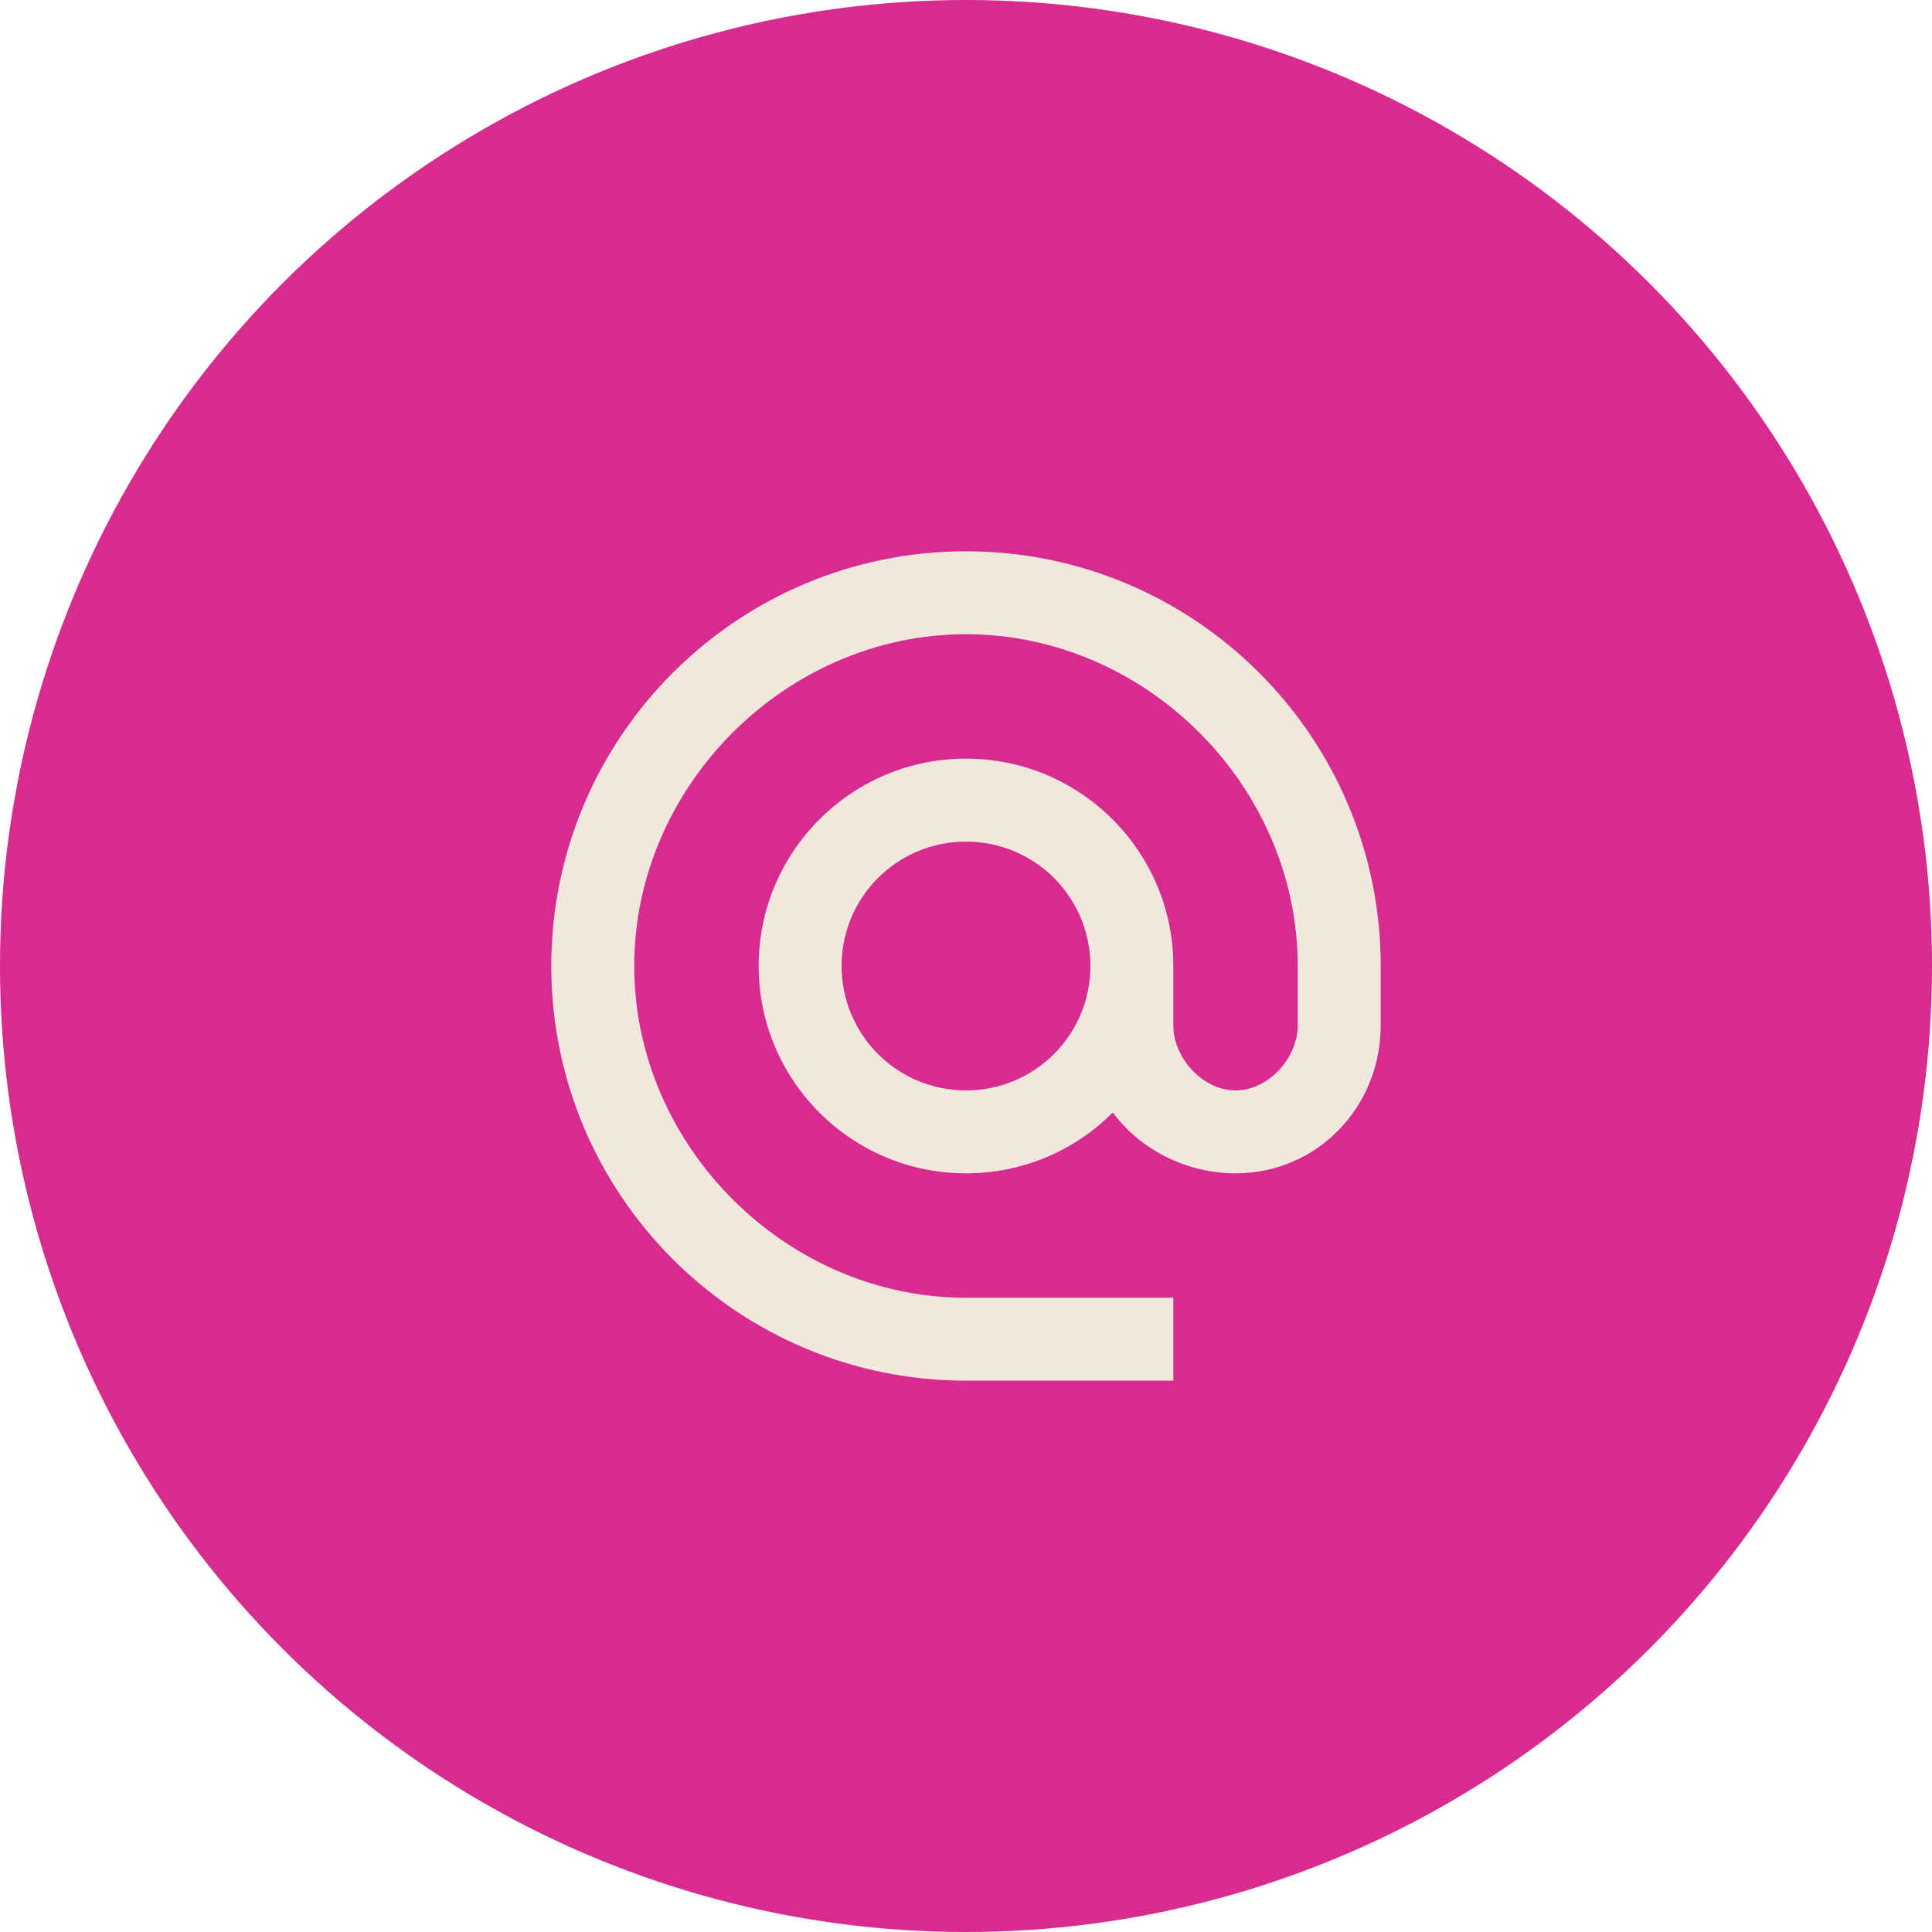
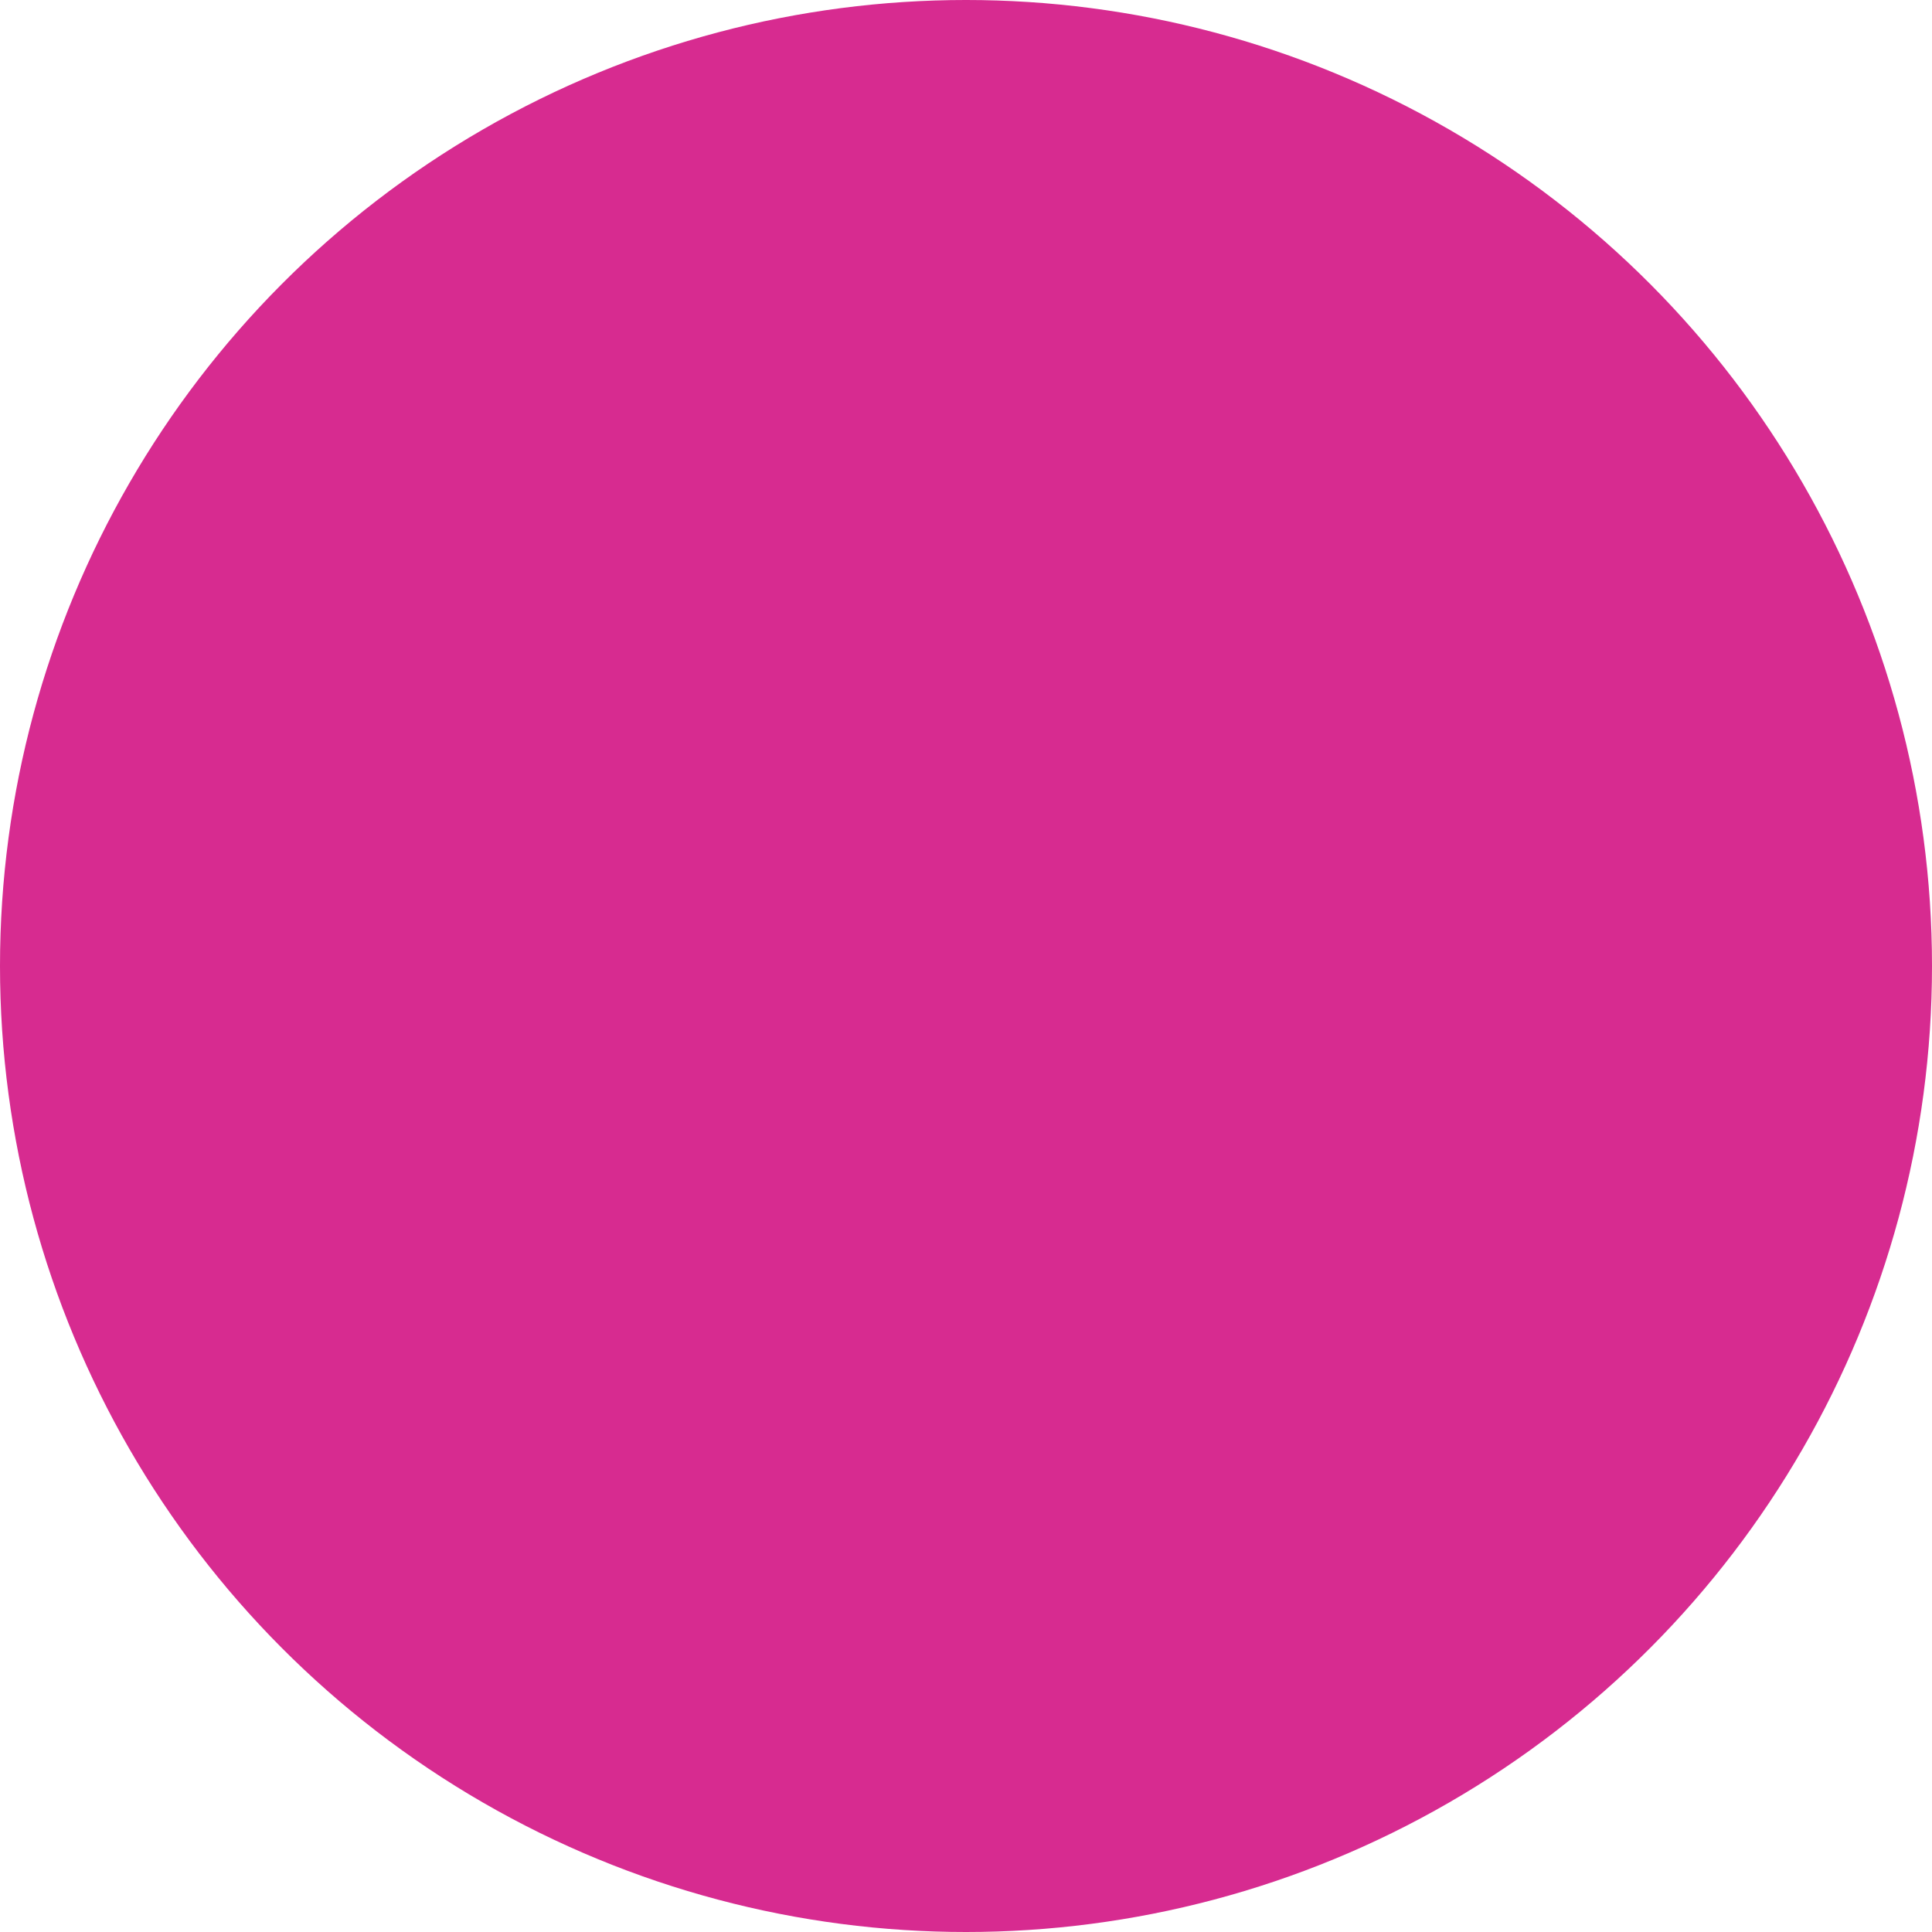
<svg xmlns="http://www.w3.org/2000/svg" width="66" height="66" viewBox="0 0 66 66" fill="none">
  <circle cx="33" cy="33" r="33" fill="#D72B90" />
-   <path d="M33 18.833C25.18 18.833 18.833 25.18 18.833 33C18.833 40.82 25.18 47.166 33 47.166H40.083V44.333H33C26.852 44.333 21.667 39.148 21.667 33C21.667 26.851 26.852 21.666 33 21.666C39.148 21.666 44.333 26.851 44.333 33V35.026C44.333 36.145 43.328 37.25 42.208 37.25C41.089 37.25 40.083 36.145 40.083 35.026V33C40.083 29.09 36.91 25.916 33 25.916C29.09 25.916 25.917 29.09 25.917 33C25.917 36.91 29.09 40.083 33 40.083C34.955 40.083 36.74 39.29 38.015 38.001C38.936 39.261 40.523 40.083 42.208 40.083C44.999 40.083 47.167 37.816 47.167 35.026V33C47.167 25.18 40.82 18.833 33 18.833ZM33 37.25C30.648 37.25 28.75 35.351 28.75 33C28.75 30.648 30.648 28.75 33 28.75C35.352 28.75 37.25 30.648 37.25 33C37.25 35.351 35.352 37.25 33 37.25Z" fill="#F2E7DD" />
</svg>